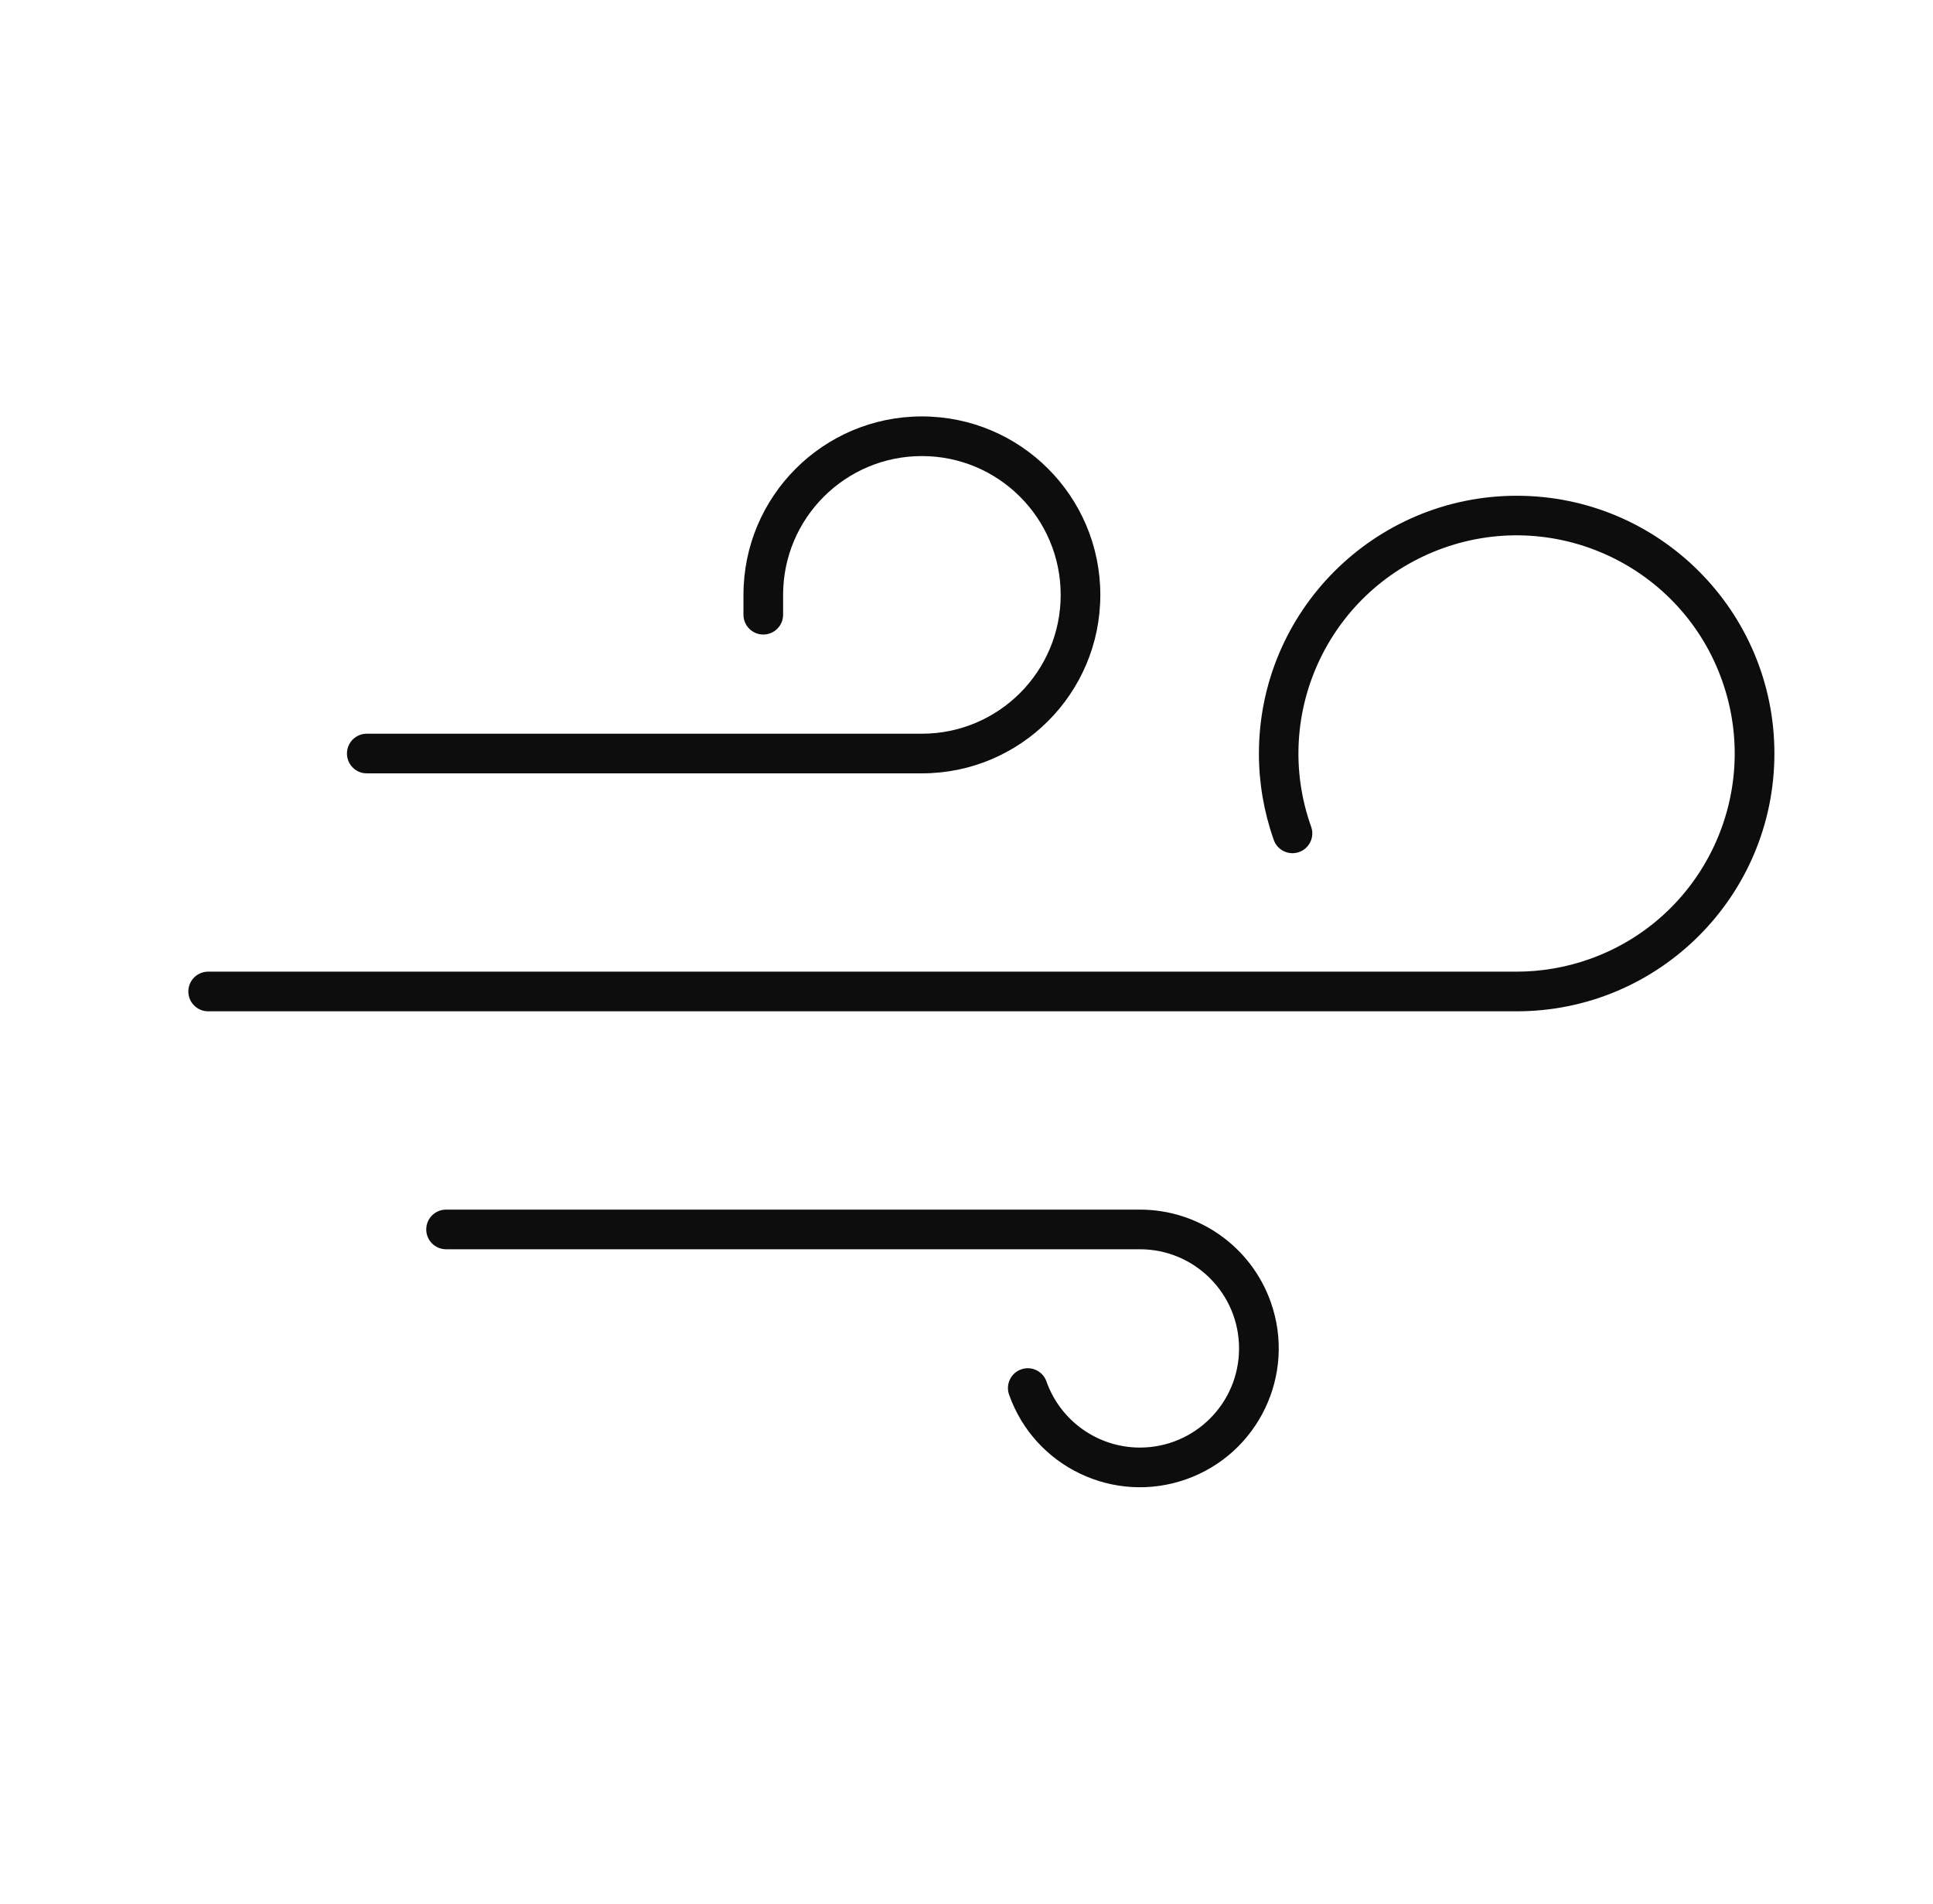
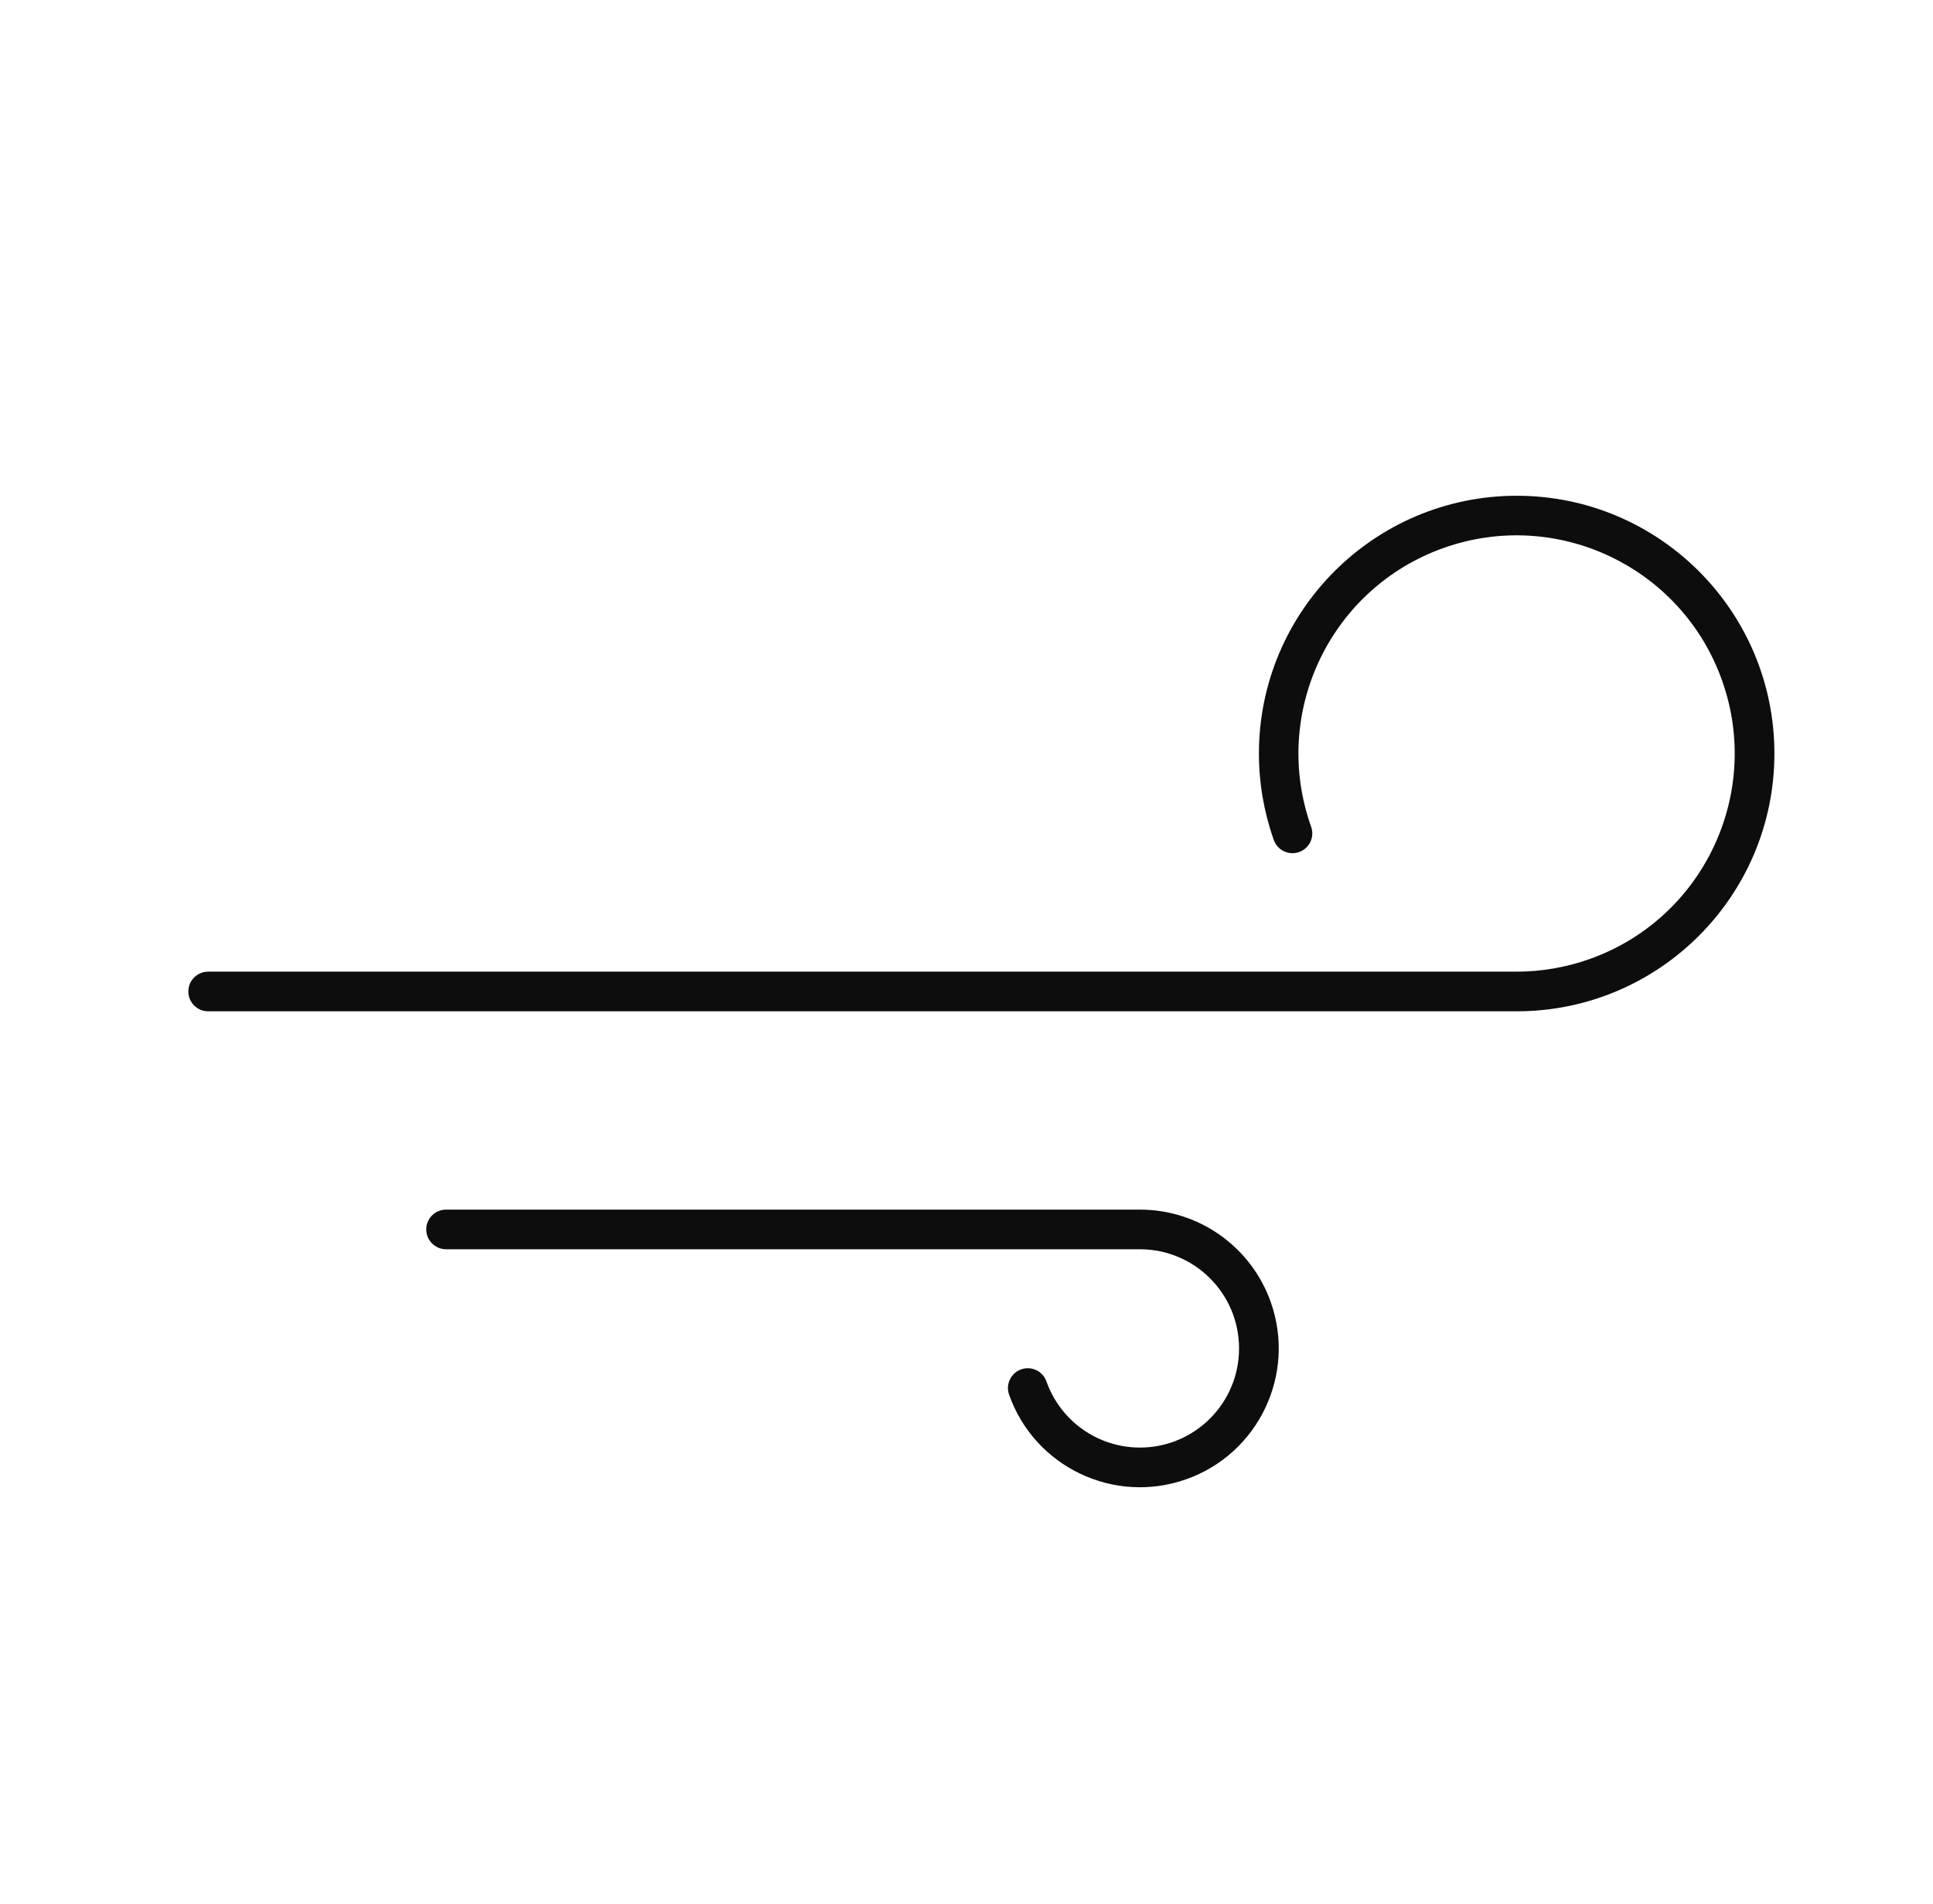
<svg xmlns="http://www.w3.org/2000/svg" width="65" height="64" xml:space="preserve" overflow="hidden">
  <defs>
    <clipPath id="clip0">
      <rect x="713" y="484" width="65" height="64" />
    </clipPath>
    <clipPath id="clip1">
      <rect x="714" y="484" width="64" height="64" />
    </clipPath>
    <clipPath id="clip2">
      <rect x="714" y="484" width="64" height="64" />
    </clipPath>
    <clipPath id="clip3">
      <rect x="714" y="484" width="64" height="64" />
    </clipPath>
  </defs>
  <g clip-path="url(#clip0)" transform="translate(-713 -484)">
    <g clip-path="url(#clip1)">
      <g clip-path="url(#clip2)">
        <g clip-path="url(#clip3)">
-           <path d="M724.667 509.333C724.667 509.702 724.965 510 725.333 510L744 510C747.314 510 750 507.314 750 504 750 500.686 747.314 498 744 498 740.686 498 738 500.686 738 504L738 504.667C738 505.035 738.298 505.333 738.667 505.333 739.035 505.333 739.333 505.035 739.333 504.667L739.333 504C739.333 501.423 741.423 499.333 744 499.333 746.577 499.333 748.667 501.423 748.667 504 748.667 506.577 746.577 508.667 744 508.667L725.333 508.667C724.965 508.667 724.667 508.965 724.667 509.333Z" fill="#0D0D0D" fill-rule="nonzero" fill-opacity="1" />
          <path d="M764 500.667C759.211 500.67 755.33 504.555 755.333 509.344 755.334 510.324 755.501 511.297 755.827 512.222 755.939 512.572 756.315 512.765 756.665 512.652 757.016 512.54 757.209 512.164 757.096 511.814 757.092 511.802 757.088 511.79 757.083 511.778 755.733 507.96 757.734 503.77 761.553 502.419 765.371 501.069 769.561 503.07 770.911 506.889 772.261 510.707 770.26 514.897 766.442 516.247 765.658 516.524 764.832 516.666 764 516.667L720 516.667C719.632 516.667 719.333 516.965 719.333 517.333 719.333 517.702 719.632 518 720 518L764 518C768.786 518 772.667 514.12 772.667 509.333 772.667 504.547 768.786 500.667 764 500.667Z" fill="#0D0D0D" fill-rule="nonzero" fill-opacity="1" />
          <path d="M751.333 524.667 728 524.667C727.632 524.667 727.333 524.965 727.333 525.333 727.333 525.702 727.632 526 728 526L751.333 526C753.174 526.001 754.666 527.494 754.665 529.335 754.665 531.176 753.172 532.667 751.331 532.667 749.919 532.666 748.66 531.776 748.189 530.445 748.067 530.097 747.686 529.915 747.339 530.038 746.991 530.161 746.809 530.541 746.932 530.889 747.791 533.319 750.457 534.592 752.887 533.733 755.317 532.874 756.591 530.208 755.732 527.778 755.073 525.914 753.311 524.667 751.333 524.667Z" fill="#0D0D0D" fill-rule="nonzero" fill-opacity="1" />
        </g>
      </g>
    </g>
  </g>
</svg>